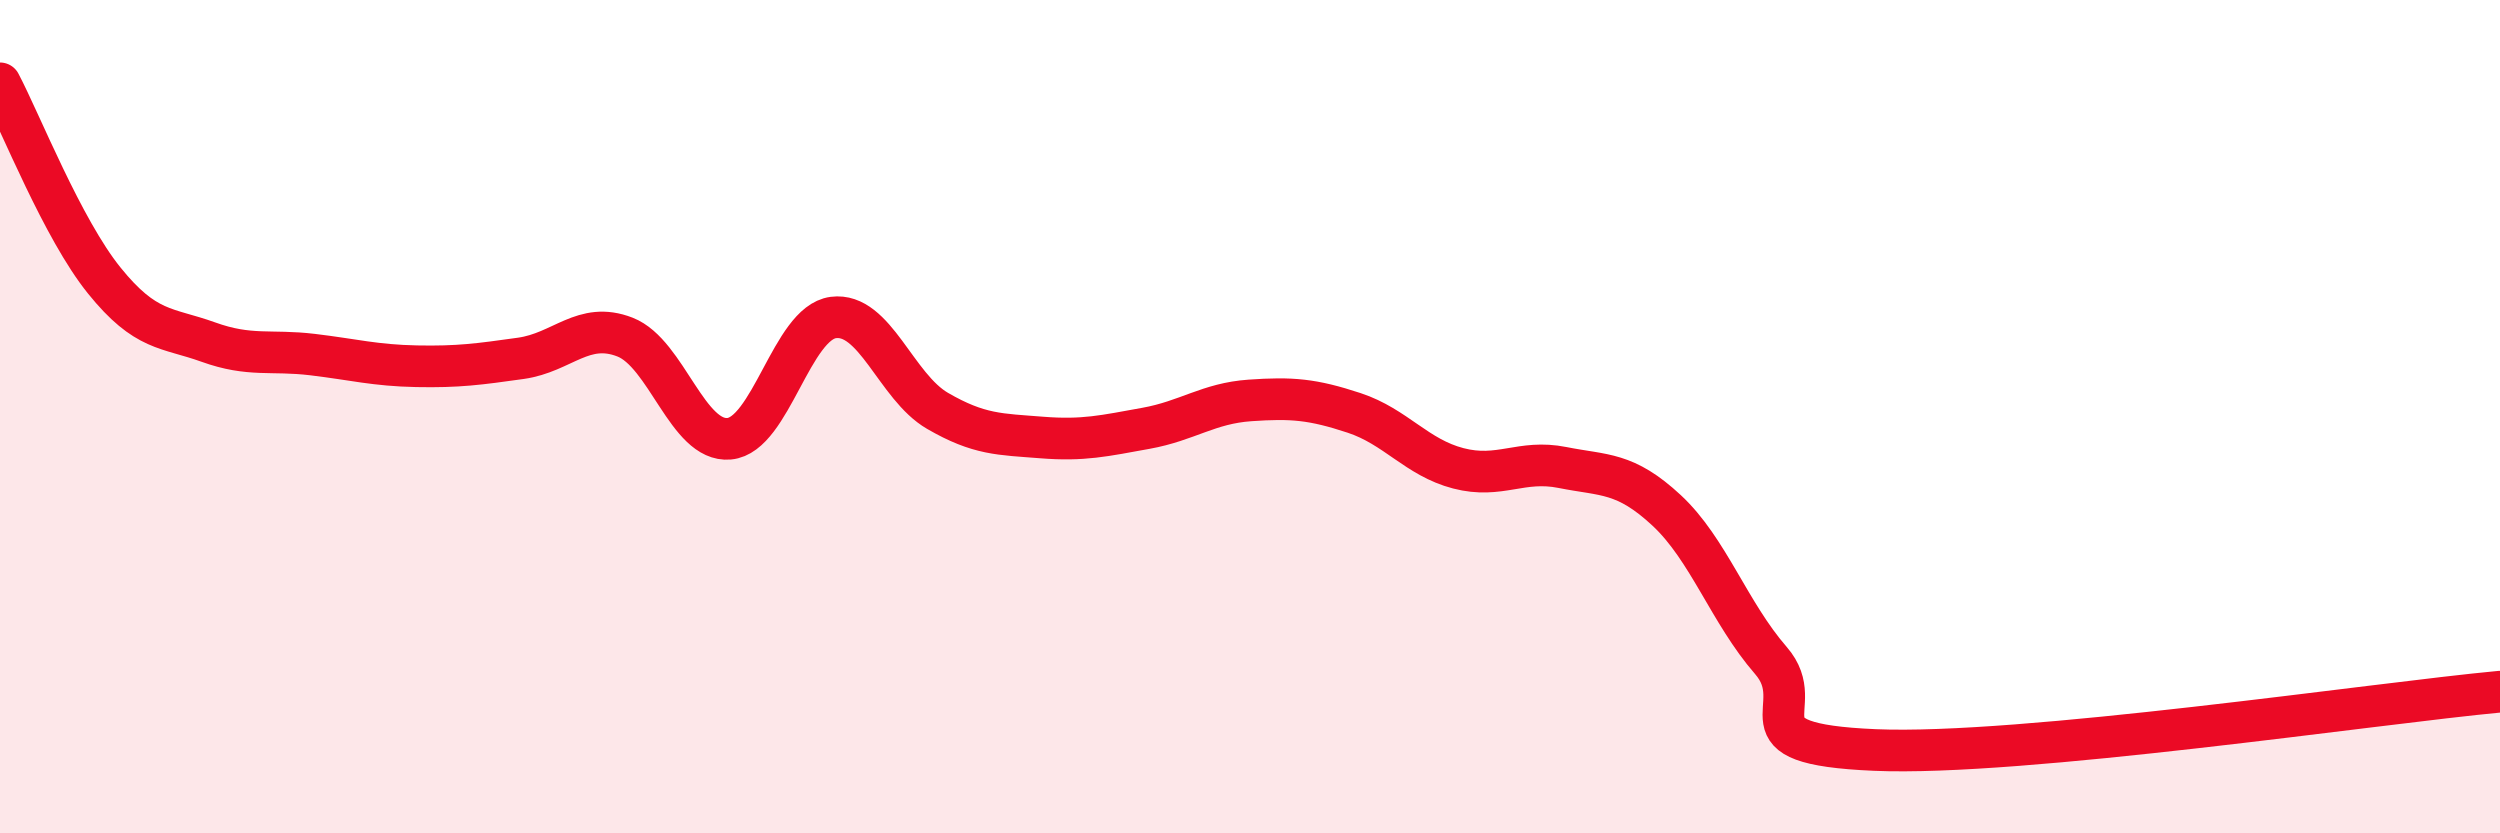
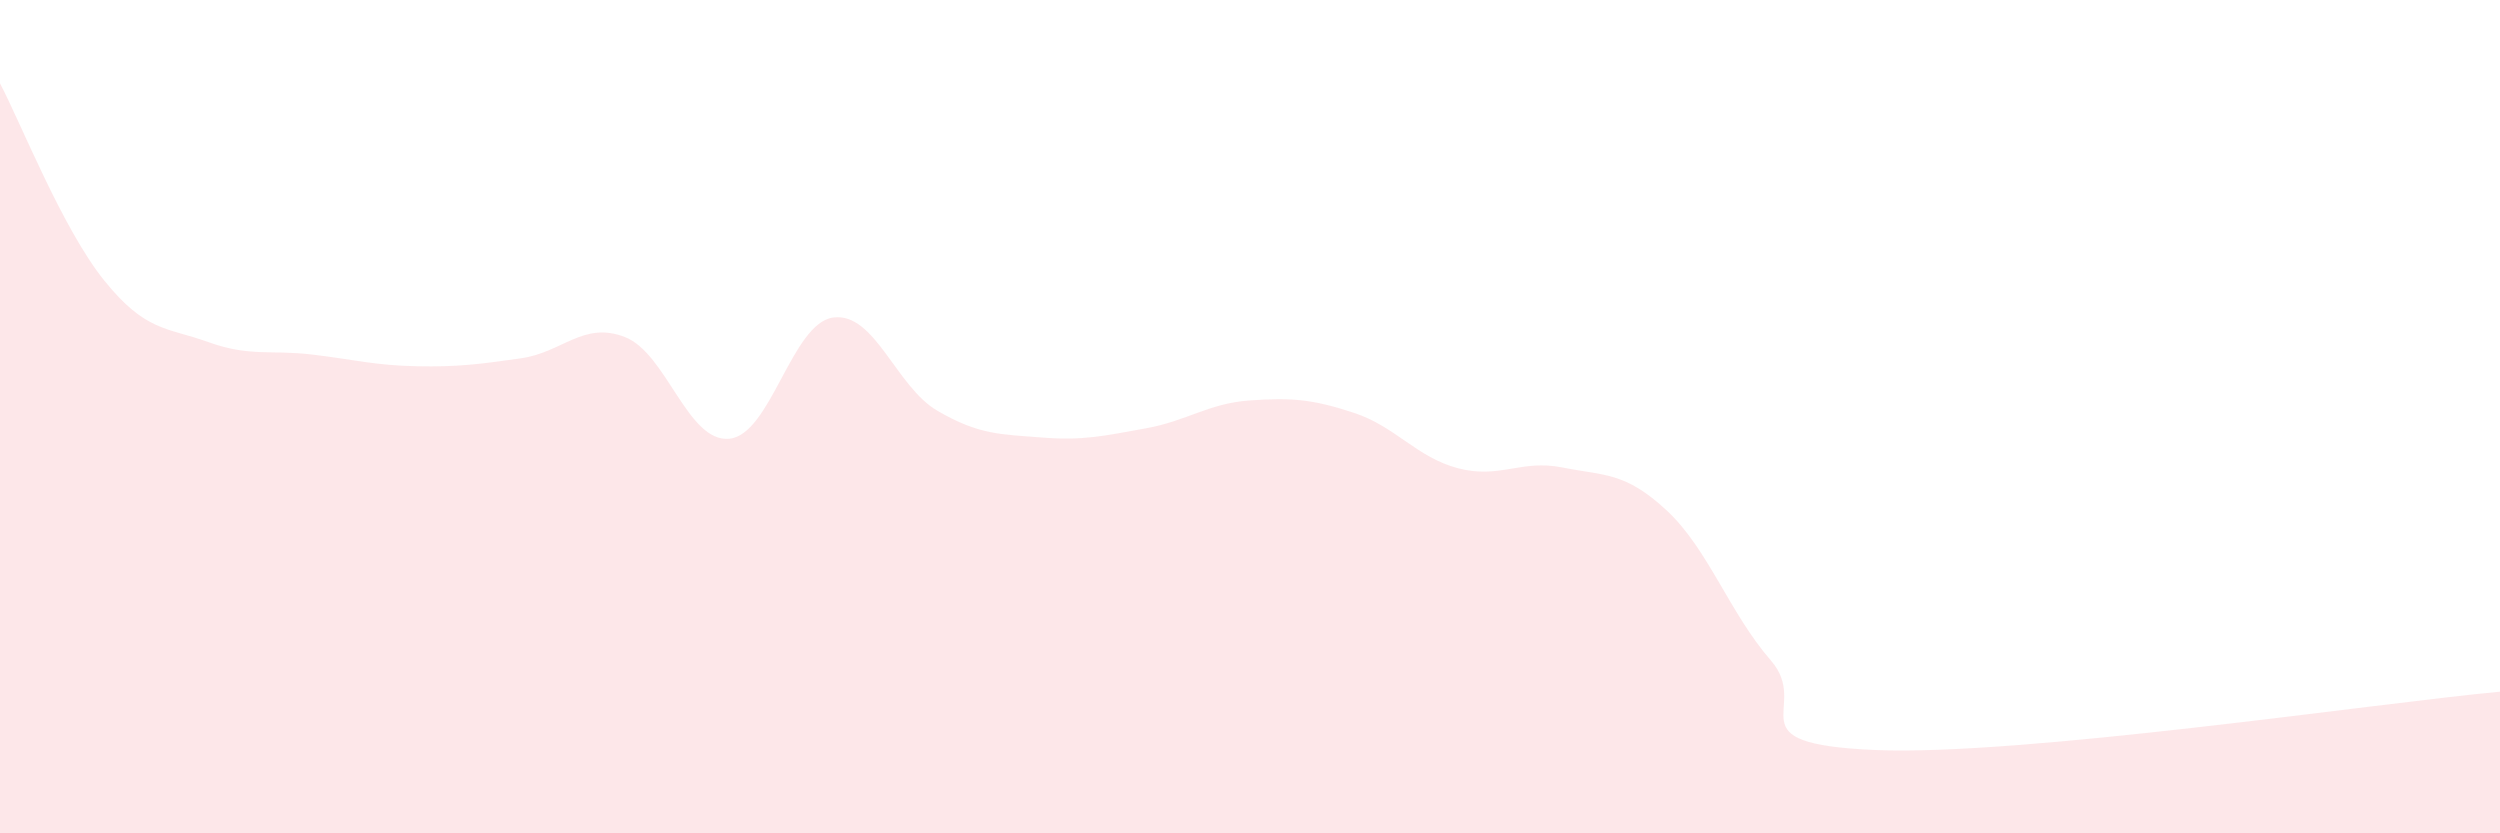
<svg xmlns="http://www.w3.org/2000/svg" width="60" height="20" viewBox="0 0 60 20">
  <path d="M 0,2 C 0.5,2.95 1.5,5.49 2.5,6.73 C 3.5,7.97 4,7.85 5,8.21 C 6,8.57 6.5,8.39 7.5,8.51 C 8.5,8.63 9,8.77 10,8.79 C 11,8.81 11.5,8.74 12.5,8.6 C 13.5,8.46 14,7.7 15,8.09 C 16,8.48 16.5,10.62 17.5,10.53 C 18.5,10.44 19,7.75 20,7.62 C 21,7.49 21.5,9.28 22.5,9.86 C 23.5,10.44 24,10.42 25,10.5 C 26,10.58 26.5,10.46 27.5,10.28 C 28.5,10.1 29,9.68 30,9.61 C 31,9.54 31.5,9.58 32.5,9.91 C 33.5,10.24 34,10.98 35,11.24 C 36,11.5 36.5,11.02 37.5,11.22 C 38.5,11.42 39,11.32 40,12.25 C 41,13.18 41.5,14.7 42.5,15.85 C 43.5,17 41.5,17.85 45,18 C 48.5,18.15 57,16.88 60,16.6L60 20L0 20Z" fill="#EB0A25" opacity="0.1" stroke-linecap="round" stroke-linejoin="round" />
-   <path d="M 0,2 C 0.5,2.95 1.5,5.49 2.5,6.73 C 3.5,7.97 4,7.85 5,8.21 C 6,8.57 6.5,8.39 7.5,8.51 C 8.5,8.63 9,8.77 10,8.79 C 11,8.81 11.5,8.74 12.5,8.6 C 13.5,8.46 14,7.7 15,8.09 C 16,8.48 16.5,10.62 17.5,10.53 C 18.5,10.44 19,7.75 20,7.62 C 21,7.49 21.5,9.28 22.5,9.86 C 23.5,10.44 24,10.42 25,10.5 C 26,10.58 26.5,10.46 27.5,10.28 C 28.5,10.1 29,9.68 30,9.61 C 31,9.54 31.5,9.58 32.5,9.91 C 33.5,10.24 34,10.98 35,11.24 C 36,11.5 36.5,11.02 37.5,11.22 C 38.5,11.42 39,11.32 40,12.25 C 41,13.18 41.5,14.7 42.5,15.85 C 43.5,17 41.5,17.85 45,18 C 48.5,18.15 57,16.88 60,16.6" stroke="#EB0A25" stroke-width="1" fill="none" stroke-linecap="round" stroke-linejoin="round" />
</svg>